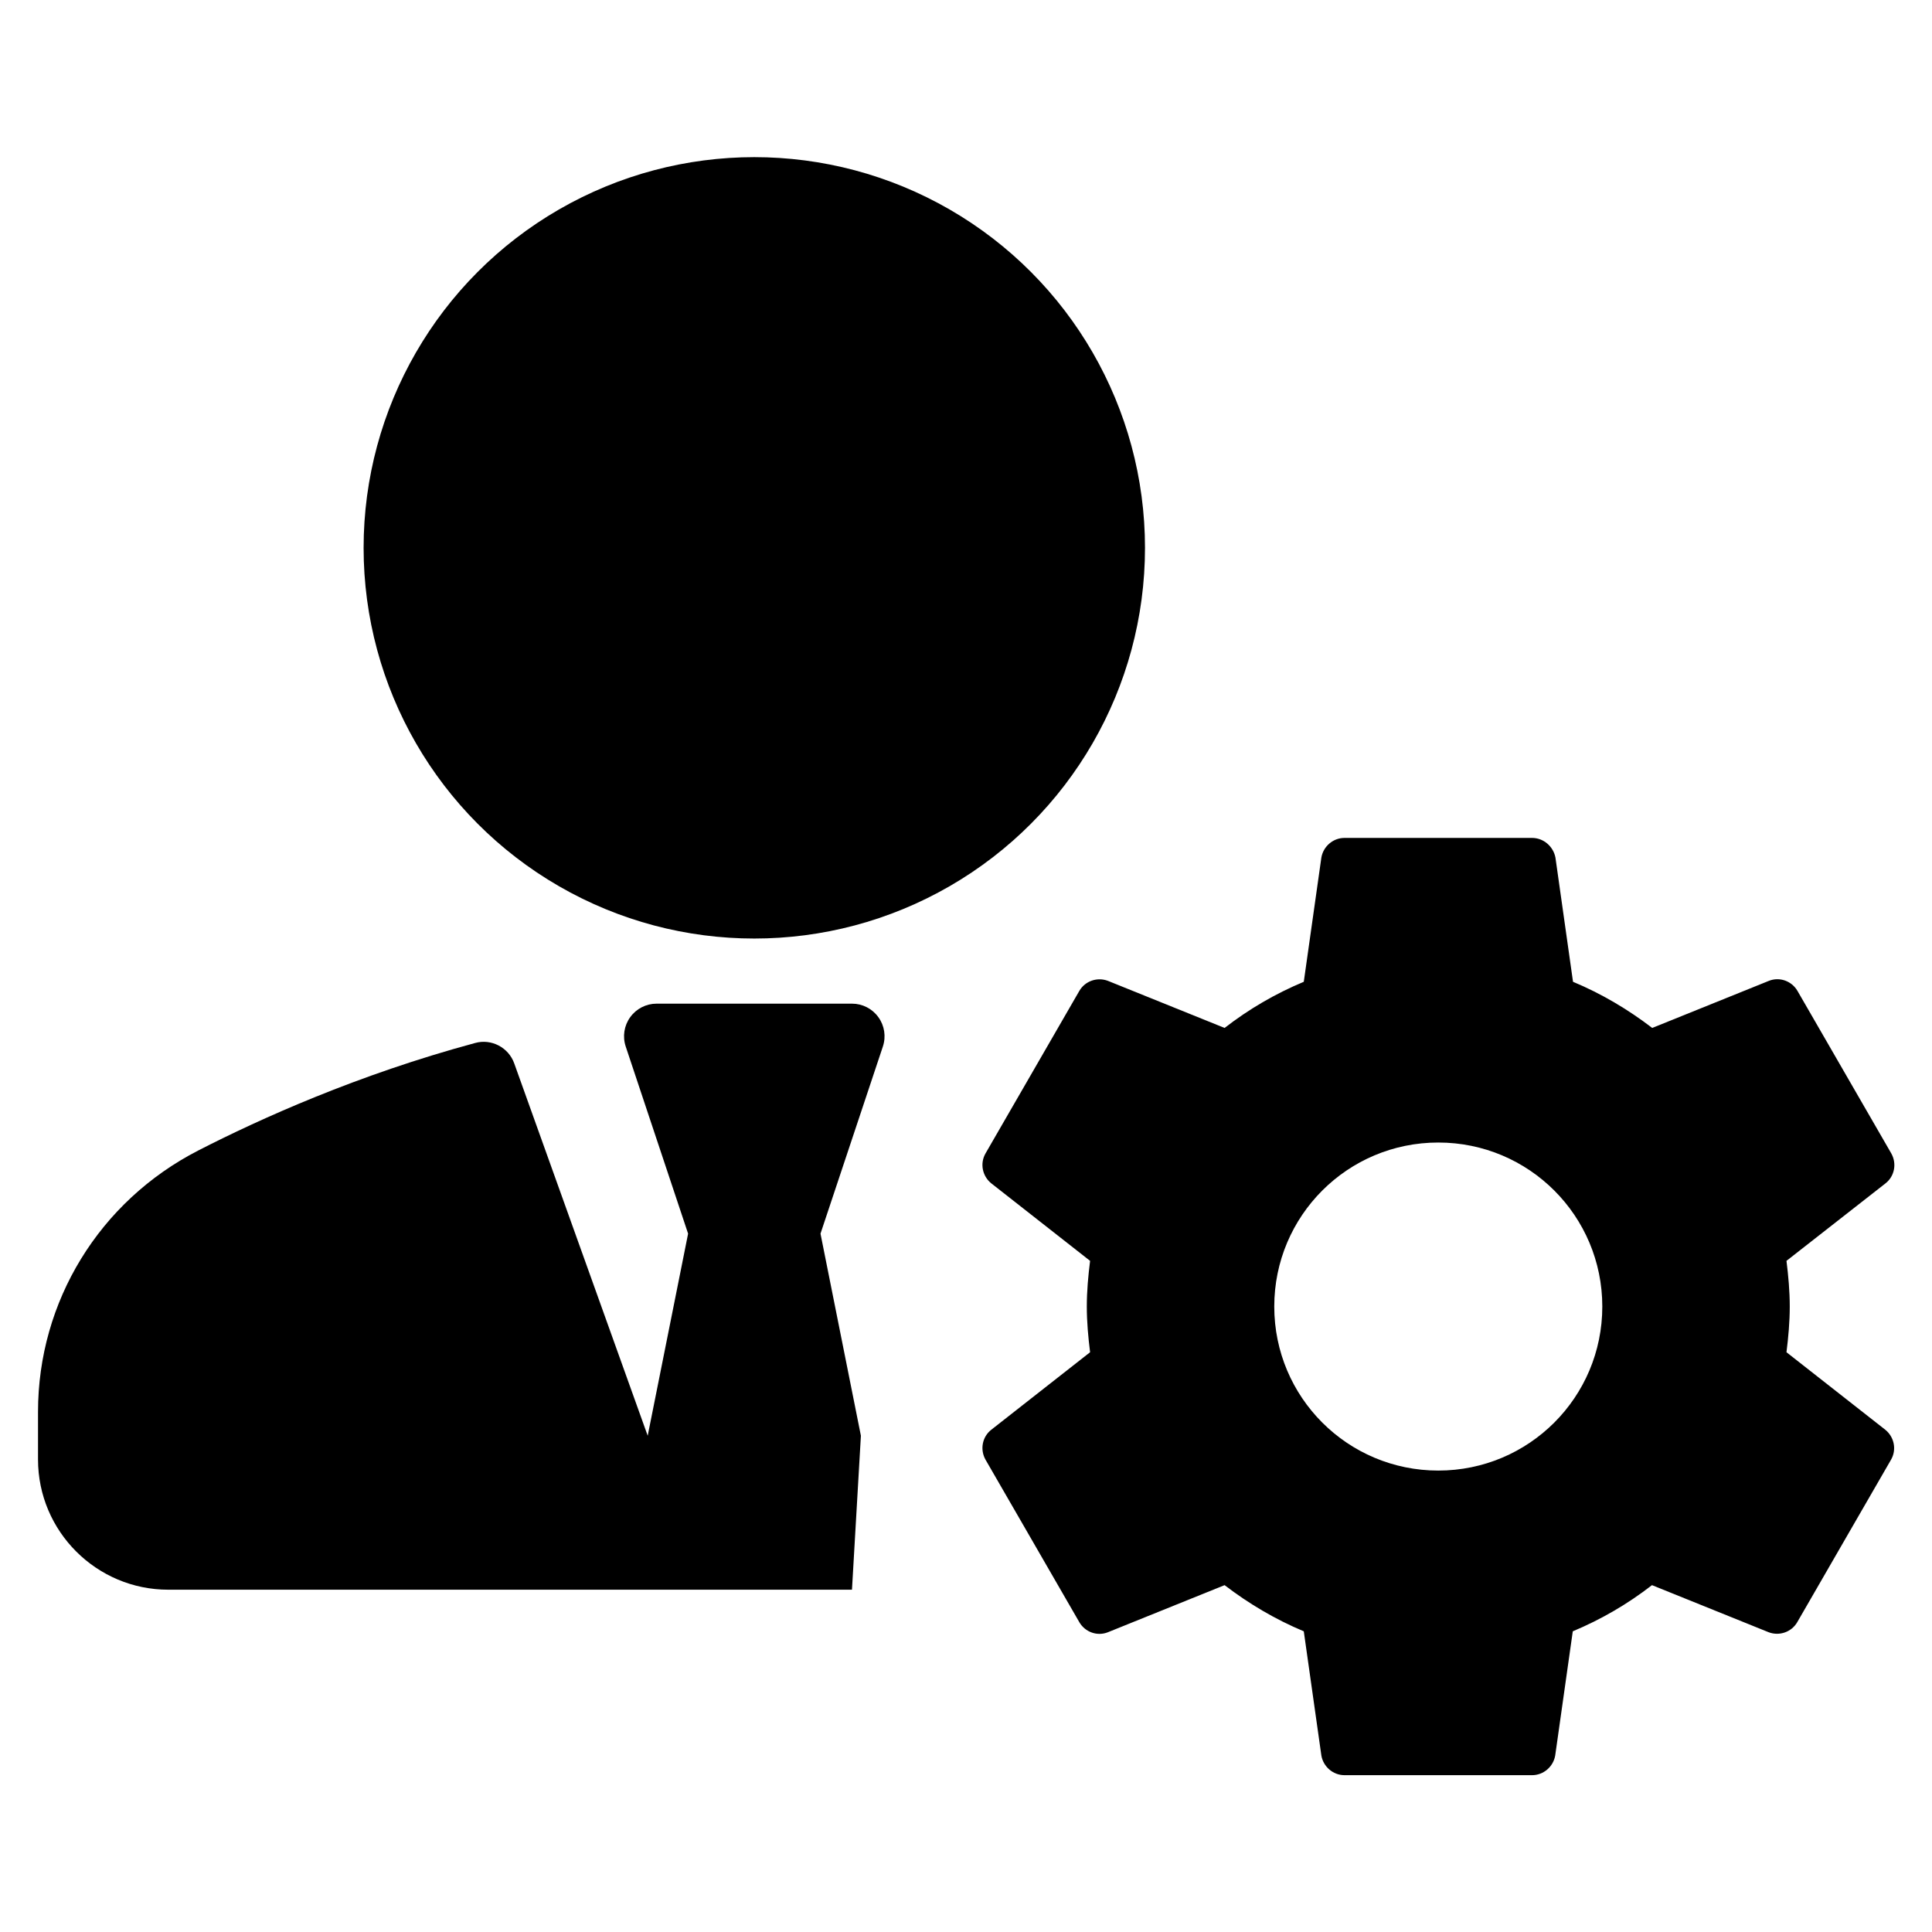
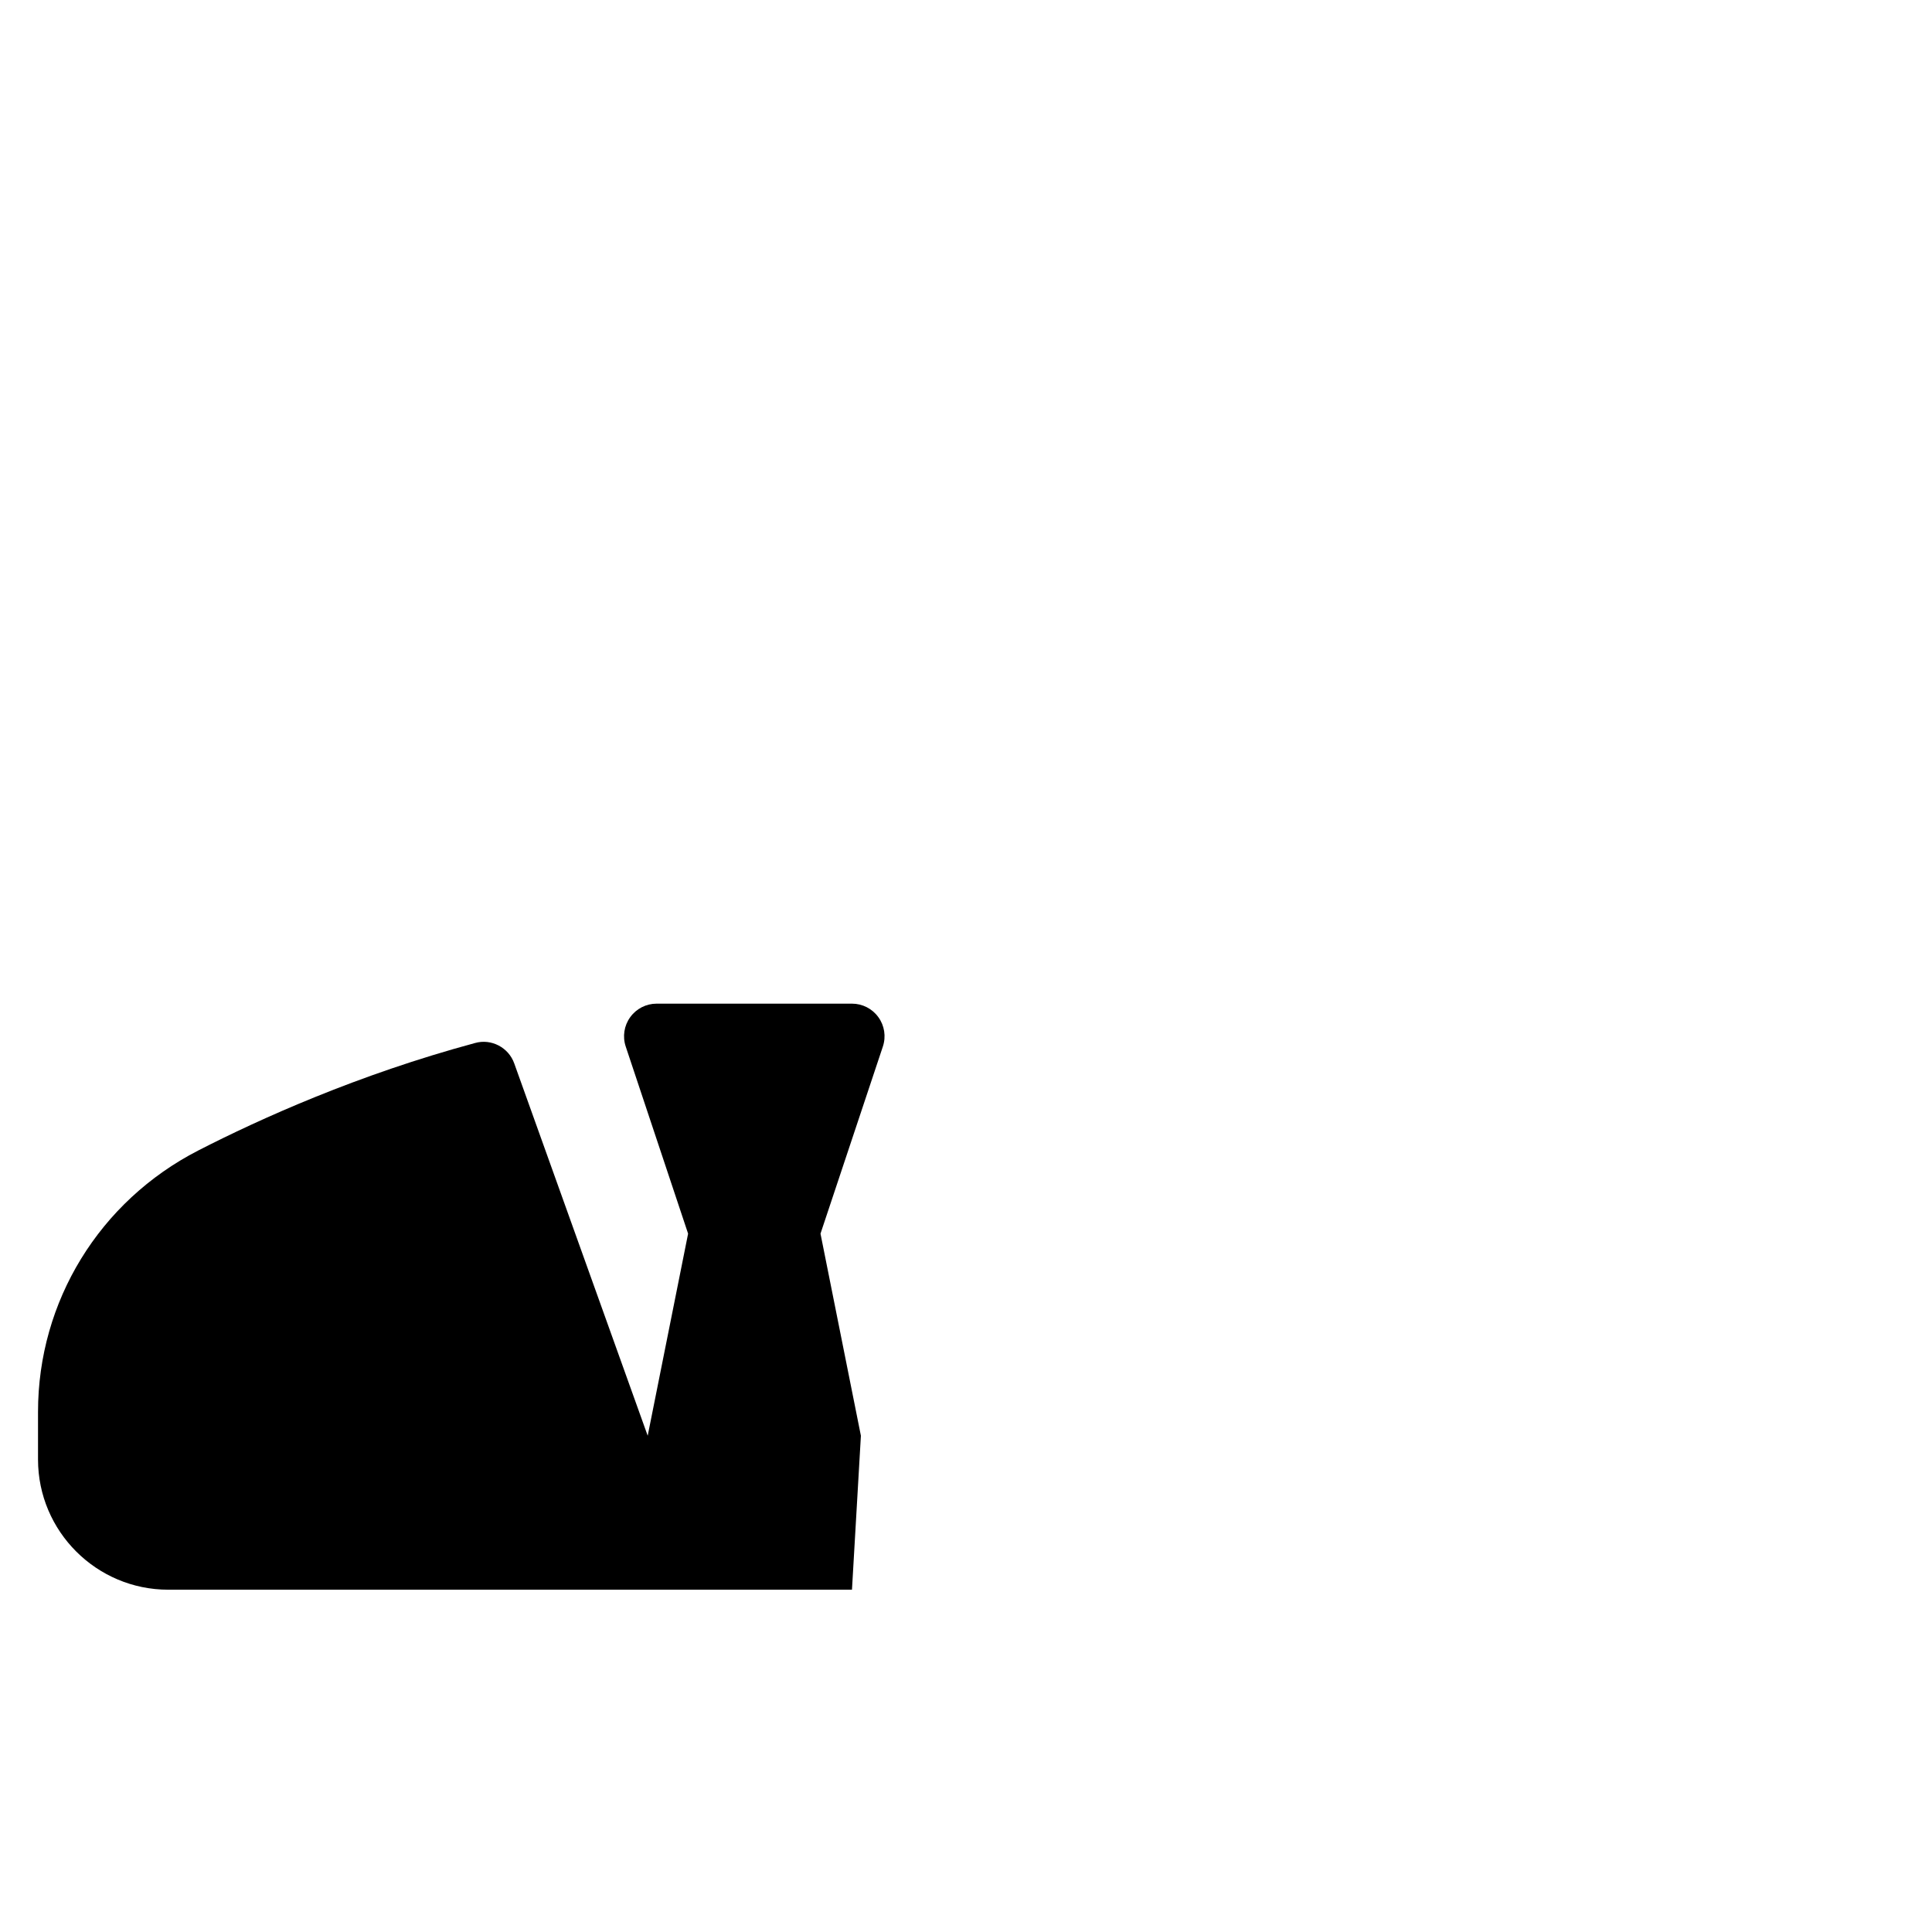
<svg xmlns="http://www.w3.org/2000/svg" xmlns:ns1="http://www.serif.com/" width="100%" height="100%" viewBox="0 0 200 200" version="1.1" xml:space="preserve" style="fill-rule:evenodd;clip-rule:evenodd;stroke-linejoin:round;stroke-miterlimit:2;">
  <g id="_9" ns1:id="9" transform="matrix(0.526,0,0,0.526,3.936,16.268)">
    <g transform="matrix(-1,0,0,1,281.934,-164.655)">
-       <circle cx="140.967" cy="241.546" r="76.891" />
-     </g>
+       </g>
    <g transform="matrix(1,0,0,1,0,130.094)">
      <path d="M160.19,151.84L161.946,121.538L153.995,81.769L166.272,44.938C166.922,42.986 166.598,40.833 165.383,39.162C164.182,37.492 162.255,36.503 160.19,36.503L121.744,36.503C119.679,36.503 117.752,37.492 116.55,39.162C115.336,40.833 115.011,42.986 115.662,44.938L127.939,81.769L119.988,121.538L93.724,48.267C92.61,45.126 89.219,43.349 86.027,44.244C62.95,50.47 43.652,59.186 31.538,65.4C12.089,75.387 0,95.098 0,116.829L0,126.21C0,140.345 11.501,151.84 25.631,151.84L160.19,151.84Z" style="fill-rule:nonzero;" />
    </g>
    <g transform="matrix(1,0,0,1,0,133.979)">
-       <path d="M344.106,101.221C344.474,98.27 344.751,95.272 344.751,92.229C344.751,89.185 344.474,86.188 344.106,83.236L363.612,67.972C365.364,66.589 365.872,64.099 364.719,62.07L346.273,30.112C345.12,28.129 342.722,27.299 340.647,28.129L317.682,37.398C312.932,33.755 307.721,30.666 302.095,28.314L298.637,3.873C298.222,1.706 296.331,0 294.025,0L257.133,0C254.828,0 252.937,1.706 252.568,3.873L249.109,28.314C243.483,30.666 238.273,33.709 233.523,37.398L210.558,28.129C208.483,27.346 206.085,28.129 204.932,30.112L186.486,62.07C185.333,64.053 185.84,66.543 187.593,67.972L207.053,83.236C206.684,86.188 206.407,89.185 206.407,92.229C206.407,95.272 206.684,98.27 207.053,101.221L187.593,116.485C185.84,117.869 185.333,120.359 186.486,122.388L204.932,154.345C206.085,156.328 208.483,157.158 210.558,156.328L233.523,147.059C238.273,150.702 243.483,153.792 249.109,156.144L252.568,180.584C252.937,182.752 254.828,184.458 257.133,184.458L294.025,184.458C296.331,184.458 298.222,182.752 298.59,180.584L302.049,156.144C307.675,153.792 312.886,150.748 317.636,147.059L340.601,156.328C342.676,157.112 345.074,156.328 346.227,154.345L364.673,122.388C365.826,120.405 365.318,117.915 363.566,116.485L344.106,101.221ZM275.579,124.509C257.733,124.509 243.299,110.075 243.299,92.229C243.299,74.382 257.733,59.949 275.579,59.949C293.426,59.949 307.859,74.382 307.859,92.229C307.859,110.075 293.426,124.509 275.579,124.509Z" style="fill-rule:nonzero;" />
-     </g>
+       </g>
  </g>
</svg>